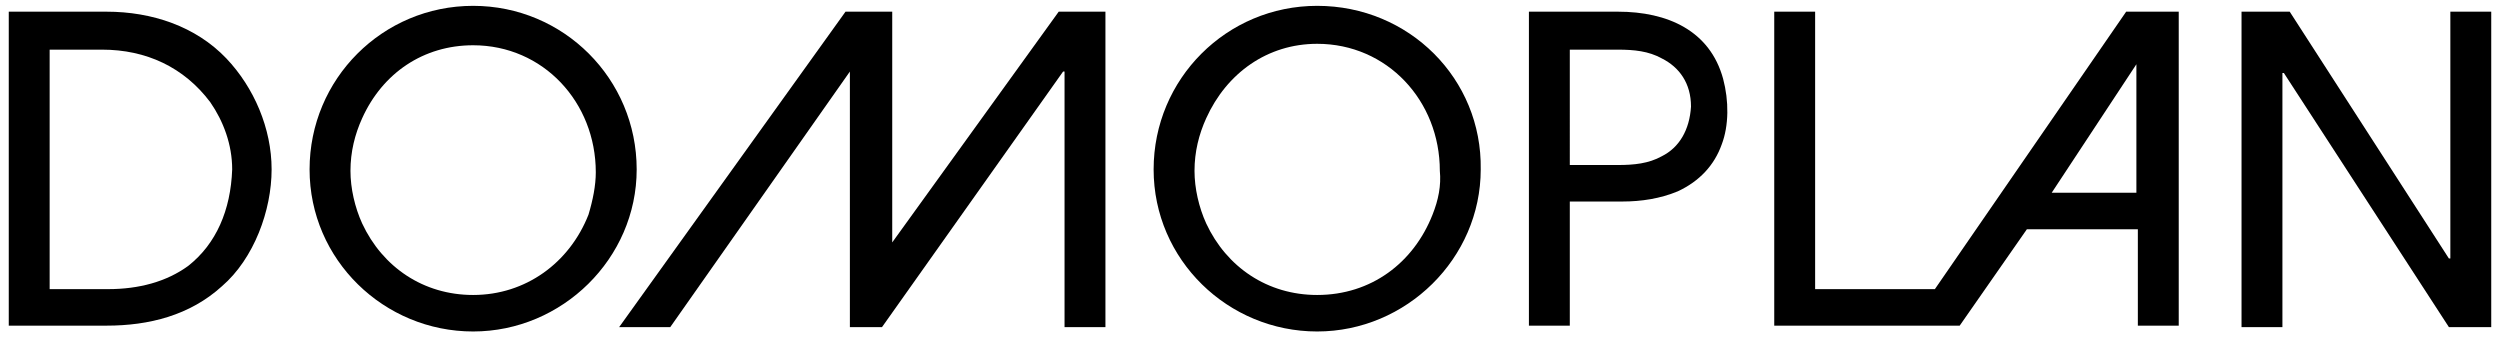
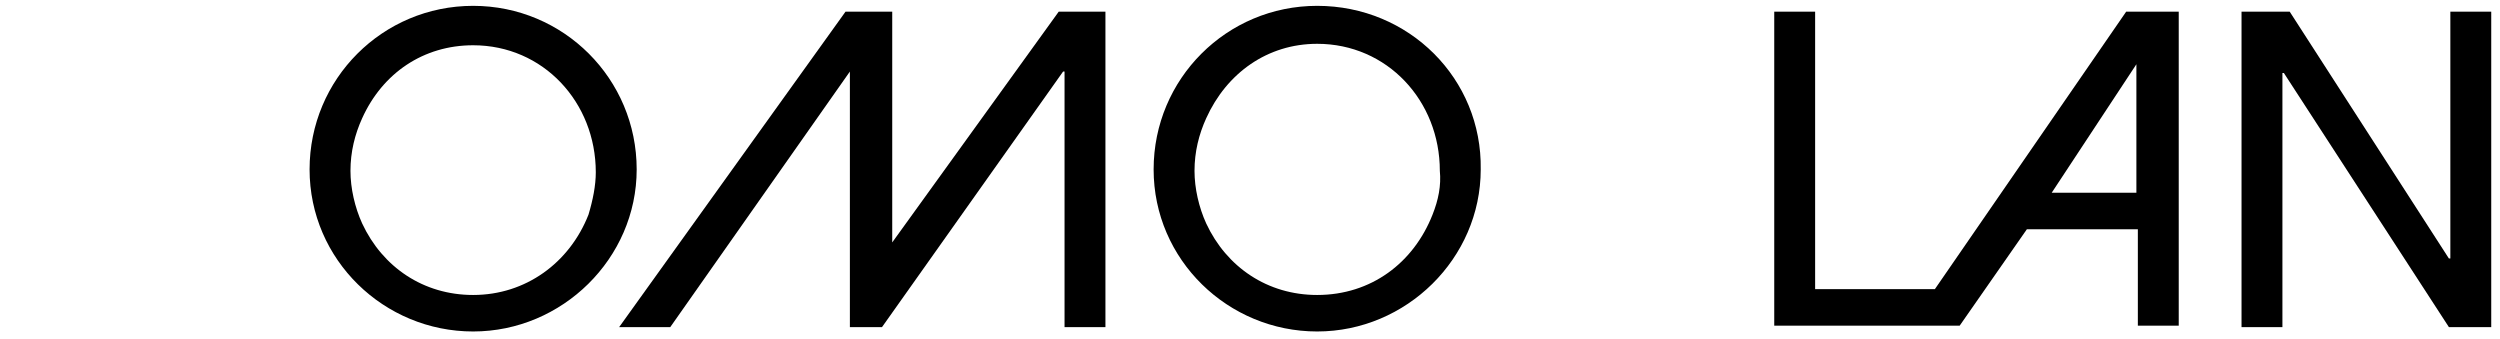
<svg xmlns="http://www.w3.org/2000/svg" viewBox="0 0 171.2 23.2">
  <style type="text/css">.st0{fill:#000;}</style>
  <g>
-     <path class="st0" d="M12.9,18.2c-1.5,1.1-3.4,1.6-5.5,1.6c-0.1,0-0.6,0-0.7,0H3.4V3.4H7c3,0,5.6,1.2,7.4,3.6   c0.9,1.3,1.5,2.9,1.5,4.6C15.8,14.4,14.8,16.7,12.9,18.2 M7.3,0.8H0.6v21.5h6.7c2.9,0,5.7-0.7,7.9-2.7c2.2-1.9,3.4-5.2,3.4-8   c0-2.8-1.2-5.6-3.1-7.6C13.4,1.8,10.4,0.8,7.3,0.8" />
    <path class="st0" d="M40.3,14.7C39,18,36,20.2,32.4,20.2c-3.4,0-6.2-1.9-7.6-4.9c-0.5-1.1-0.8-2.4-0.8-3.6c0-1.3,0.3-2.5,0.8-3.6   c1.4-3.1,4.2-5,7.6-5c4.8,0,8.4,3.9,8.4,8.7C40.8,12.7,40.6,13.7,40.3,14.7 M32.4,0.4c-6.2,0-11.2,5-11.2,11.2   c0,6.2,5.1,11.1,11.2,11.1c6.1,0,11.2-5,11.2-11.1C43.6,5.4,38.6,0.4,32.4,0.4" />
    <polygon class="st0" points="61.1,16.6 61.1,16.6 61.1,0.8 57.9,0.8 42.4,22.4 45.9,22.4 58.2,4.9 58.2,4.9 58.2,22.4 60.4,22.4    72.8,4.9 72.9,4.9 72.9,22.4 75.7,22.4 75.7,0.8 72.5,0.8" />
    <path class="st0" d="M98.1,14.7c-1.3,3.3-4.2,5.5-7.9,5.5c-3.4,0-6.2-1.9-7.6-4.9c-0.5-1.1-0.8-2.4-0.8-3.6c0-1.3,0.3-2.5,0.8-3.6   C84,5,86.8,3,90.2,3c4.8,0,8.4,3.9,8.4,8.7C98.7,12.7,98.5,13.7,98.1,14.7 M90.2,0.4C84,0.4,79,5.4,79,11.6   c0,6.2,5.1,11.1,11.2,11.1c6.1,0,11.2-5,11.2-11.1C101.5,5.4,96.5,0.4,90.2,0.4" />
-     <path class="st0" d="M113.8,10.7c-0.9,0.5-1.9,0.6-3,0.6h-3.3V3.4h3.3c1.1,0,2.1,0.1,3,0.6c1.2,0.6,2,1.7,2,3.3   C115.7,8.9,115,10.1,113.8,10.7 M110.8,0.8h-6.1v21.5h2.2h0.6v-8.5h3c0.1,0,0.5,0,0.6,0c1.3,0,2.6-0.2,3.8-0.7   c1.5-0.7,2.5-1.8,3-3.2c0.5-1.3,0.5-3,0.1-4.5C117.1,2.1,114.2,0.8,110.8,0.8" />
    <path class="st0" d="M146.3,4.4v8.8h-5.8L146.3,4.4L146.3,4.4z M132.5,19.8h-8.2V0.8h-2.8v21.5h9.3h1.5h1.9l4.6-6.6h7.6v6.6h2.8   V0.8h-3.6L132.5,19.8z" />
    <polygon class="st0" points="167.8,0.8 167.8,17.7 167.7,17.7 156.8,0.8 153.5,0.8 153.5,22.4 156.3,22.4 156.3,5 156.4,5    167.7,22.4 170.6,22.4 170.6,0.8" />
  </g>
</svg>